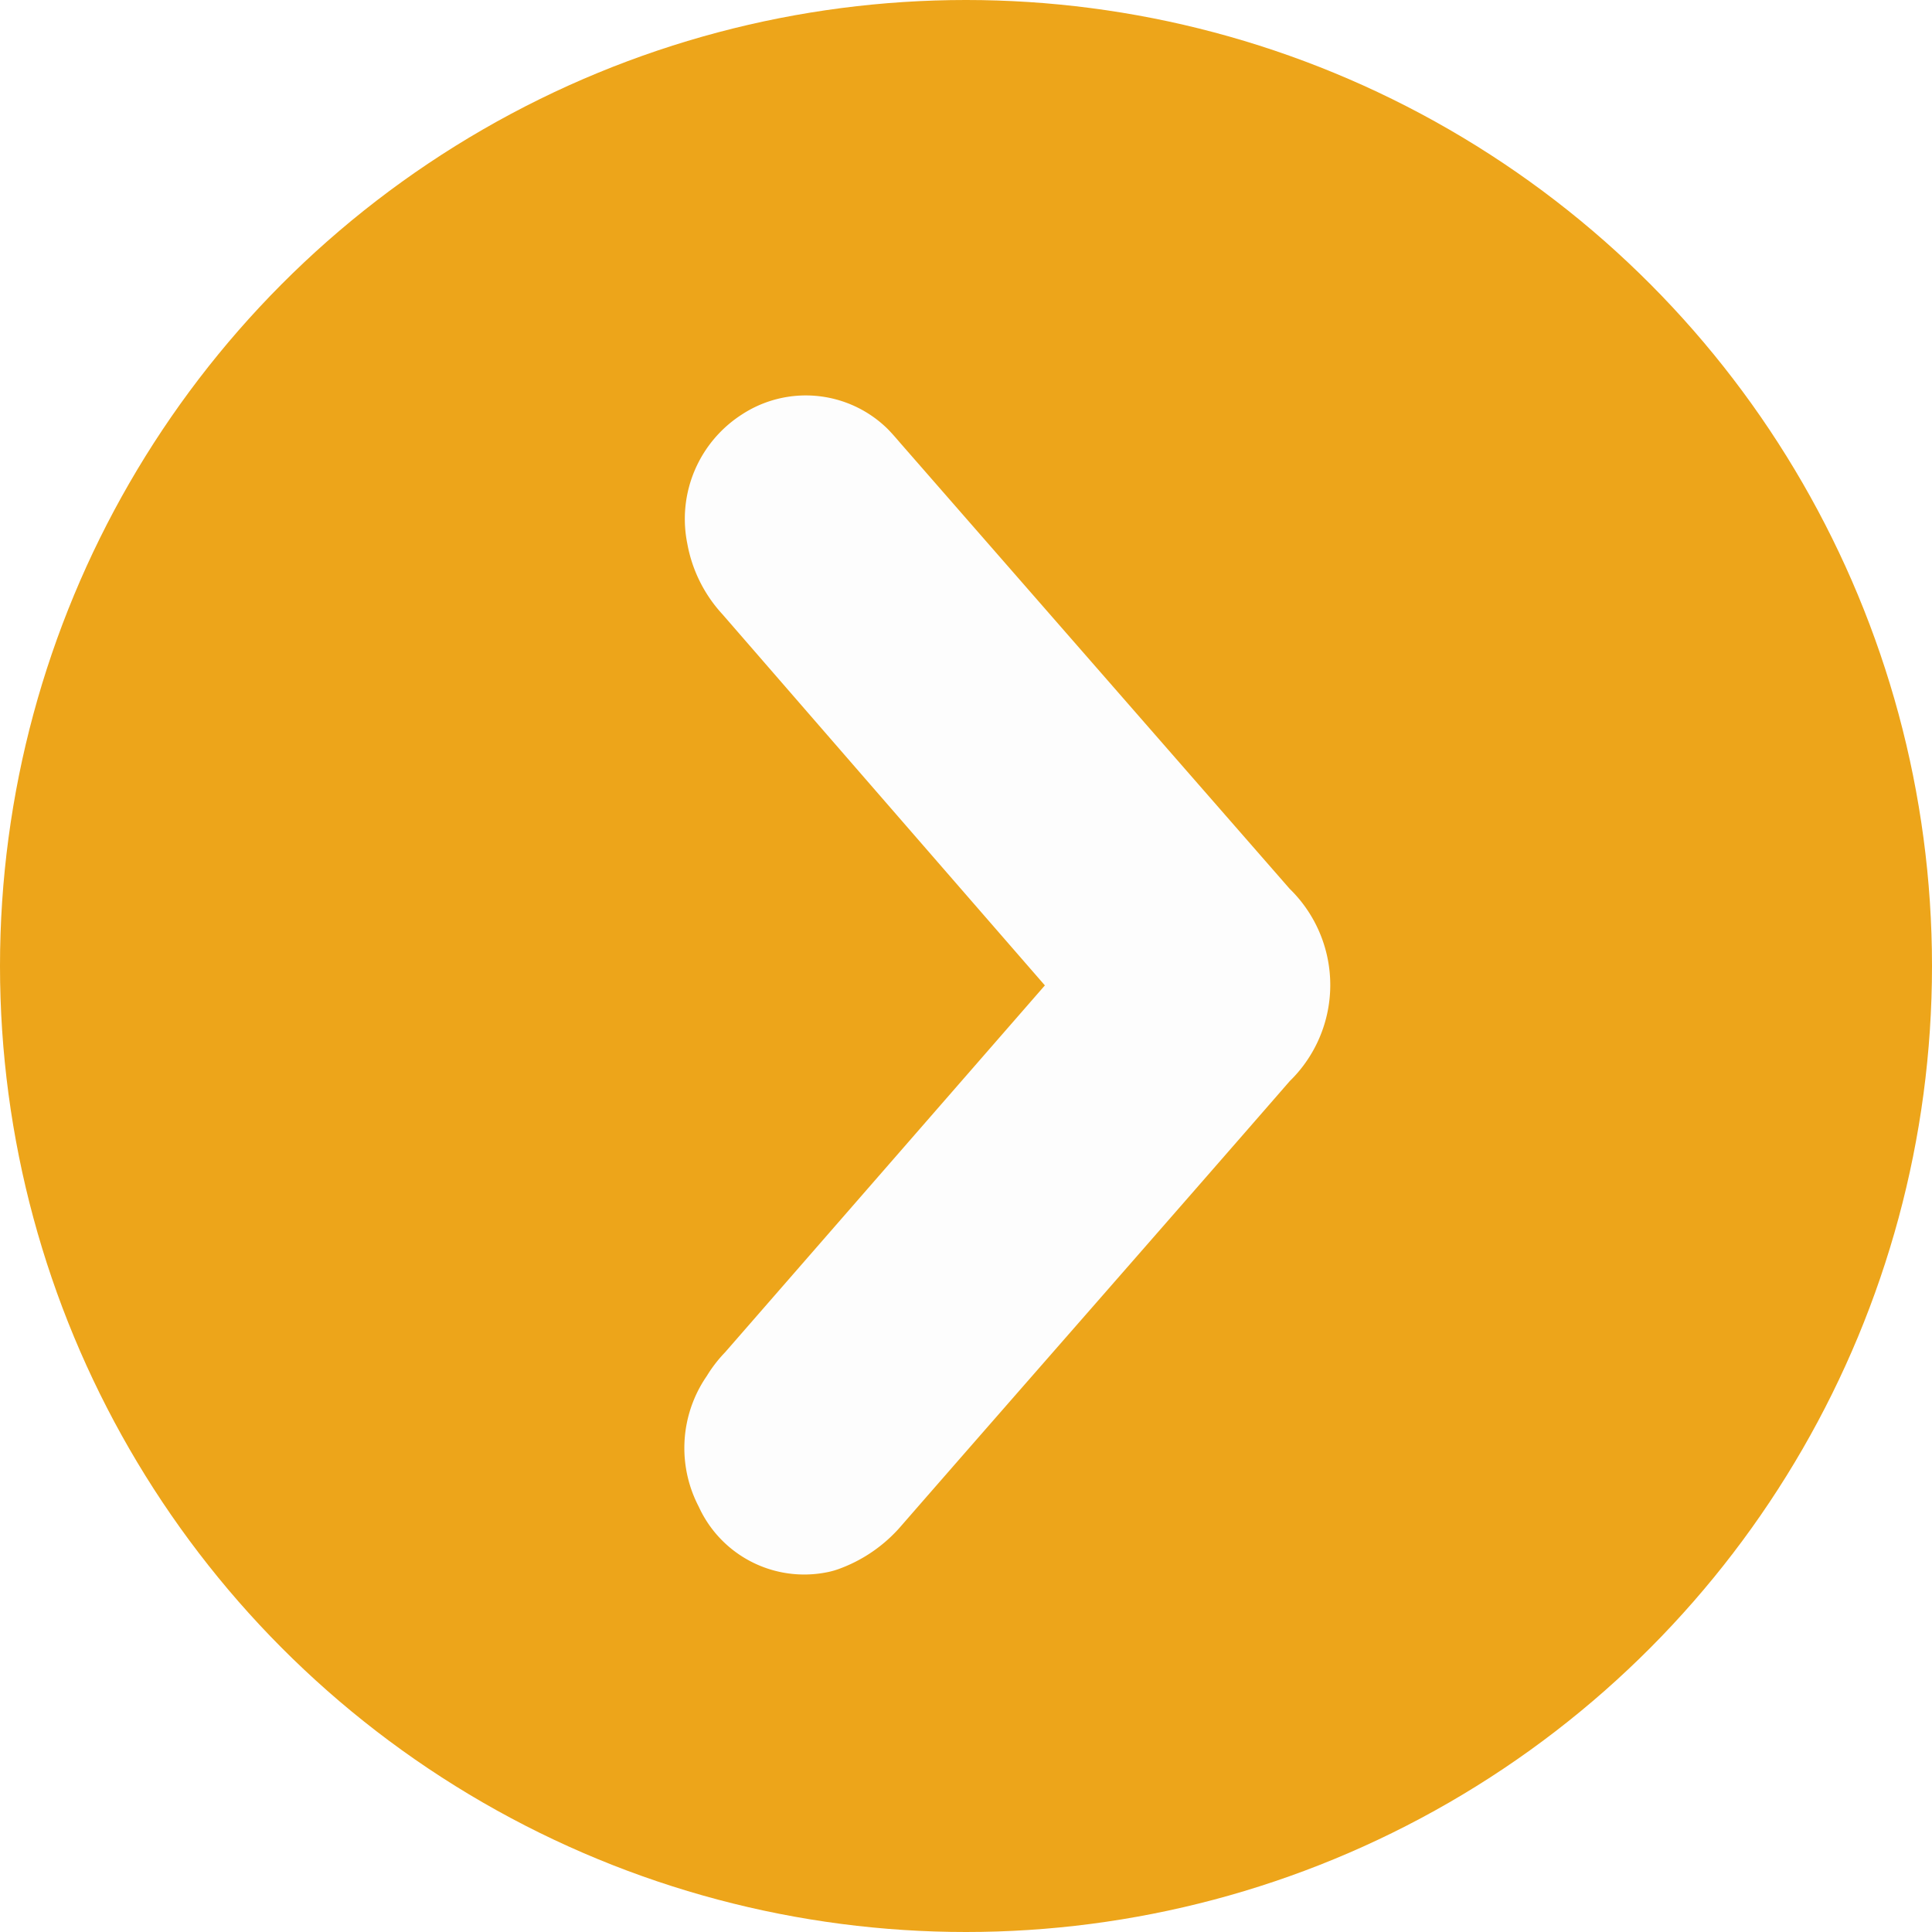
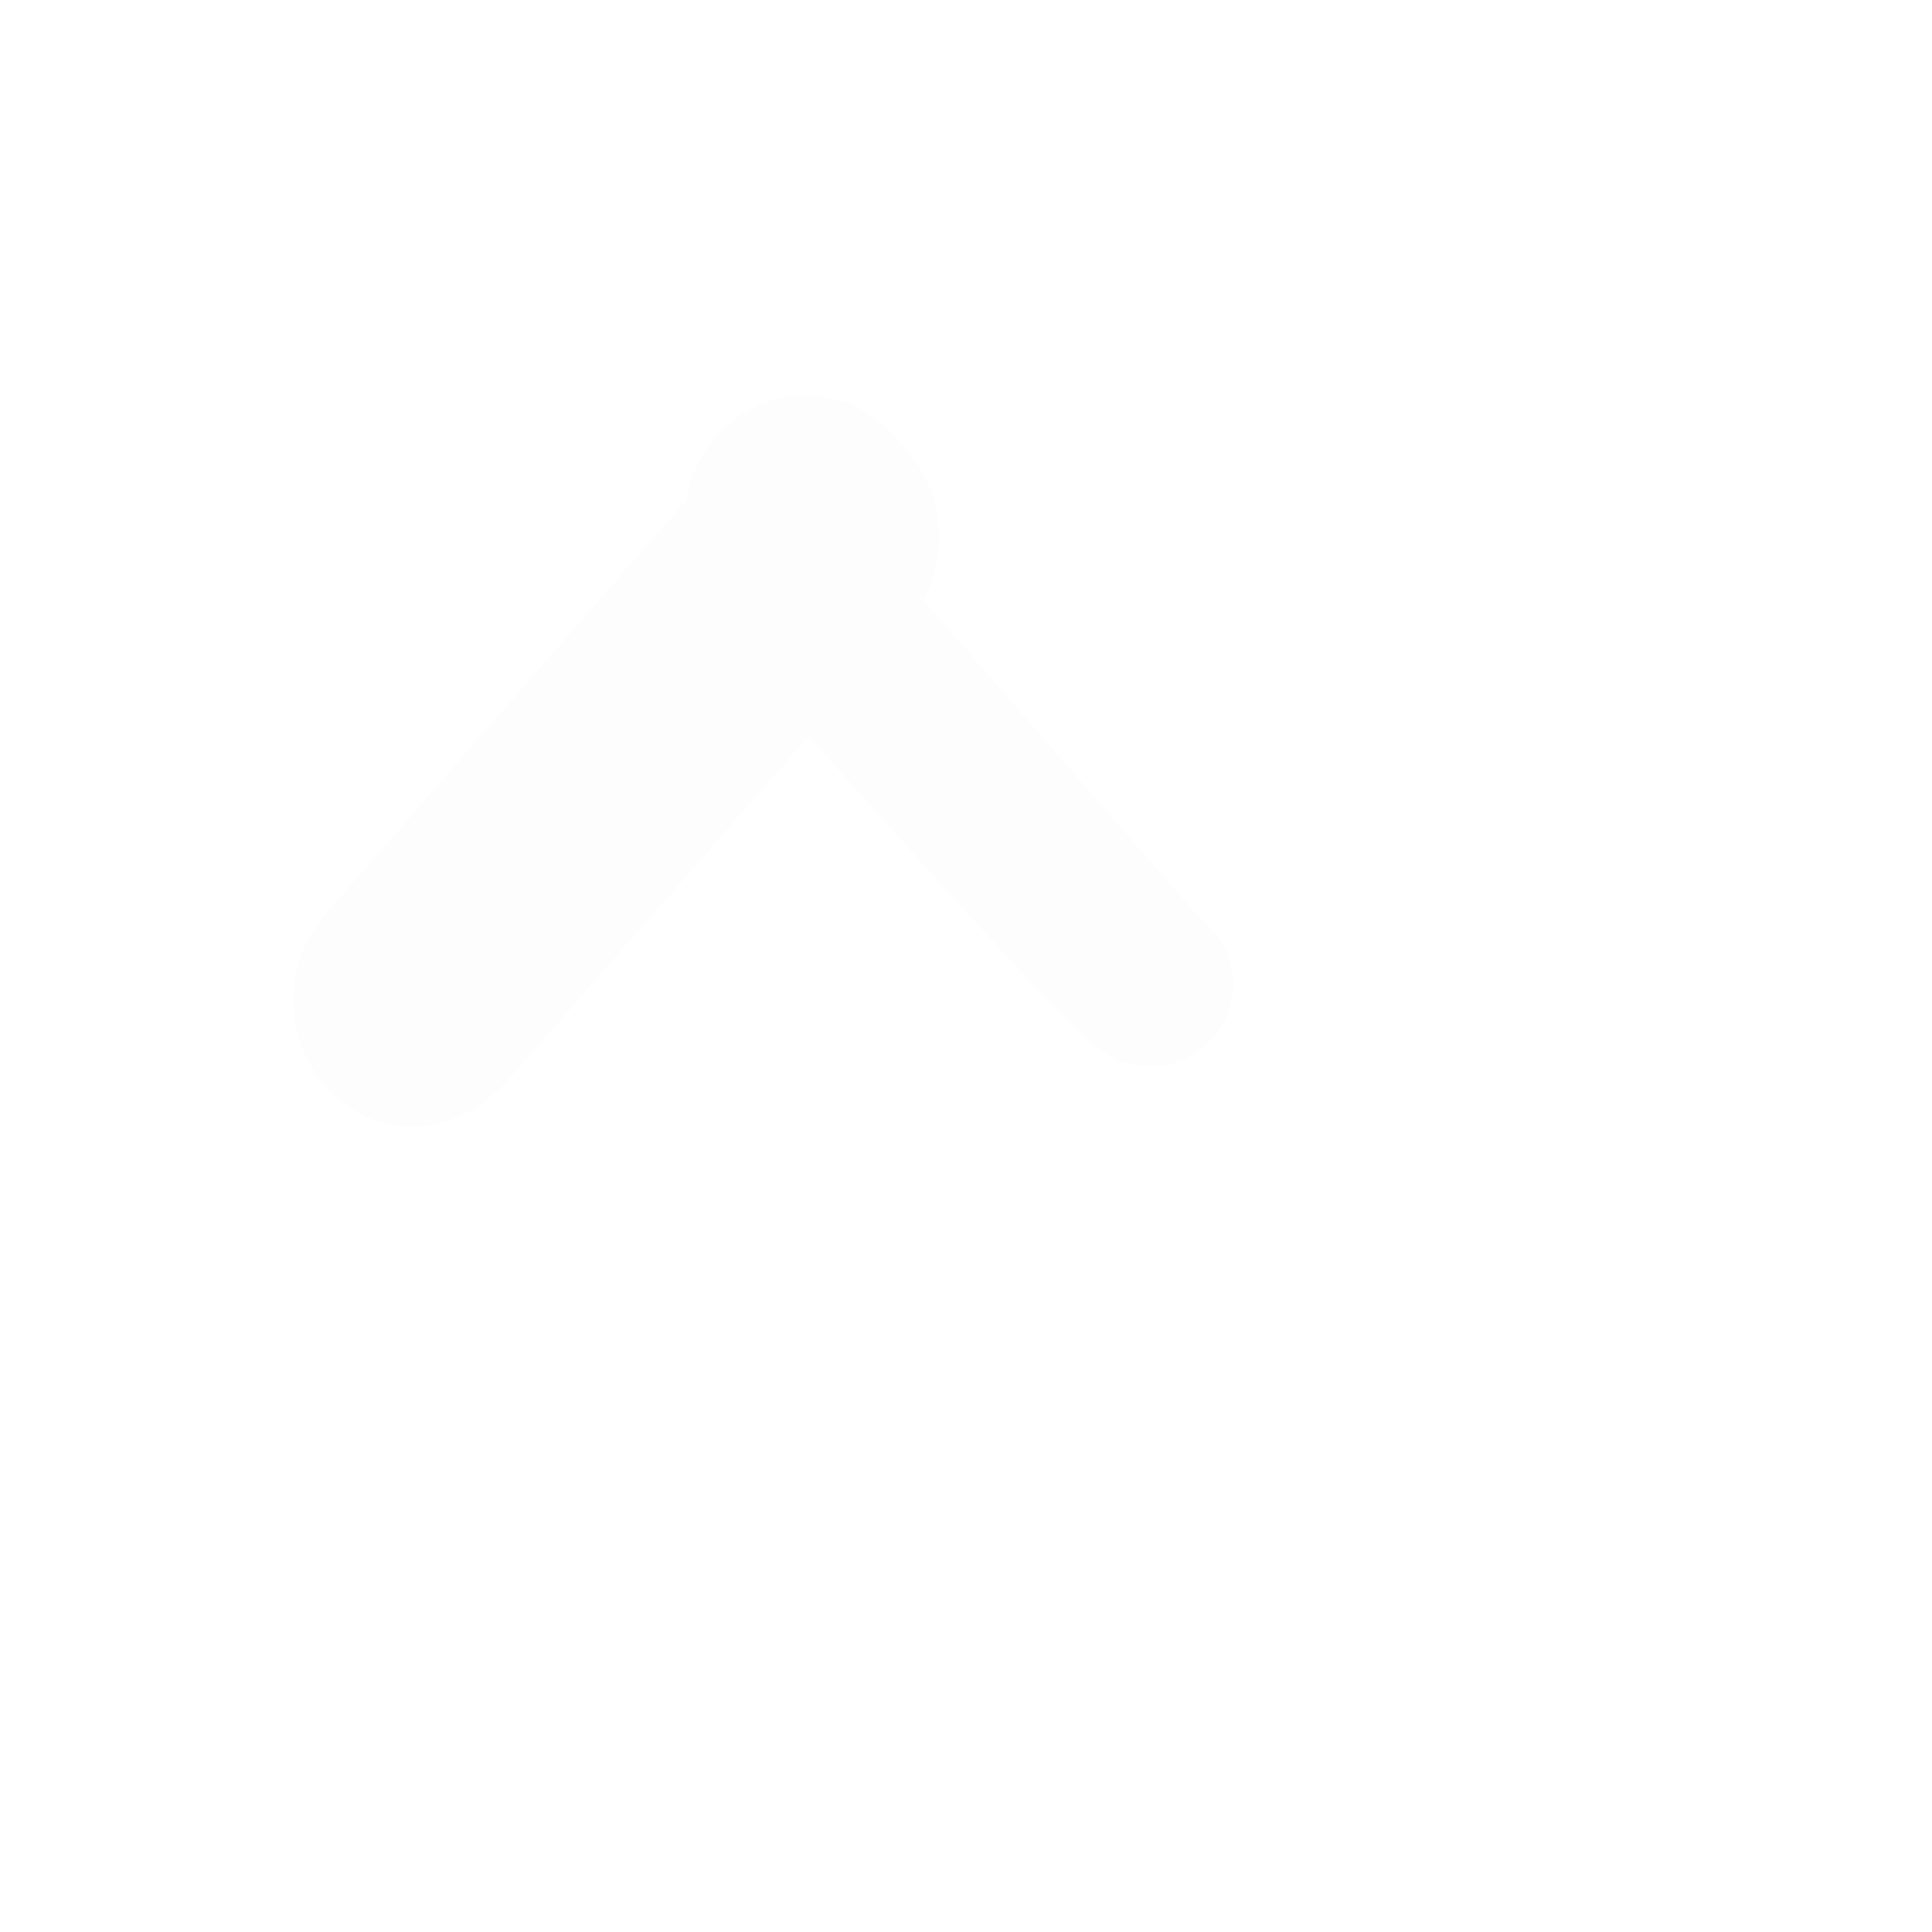
<svg xmlns="http://www.w3.org/2000/svg" xmlns:xlink="http://www.w3.org/1999/xlink" id="群組_1" data-name="群組 1" width="12" height="12" viewBox="0 0 12 12">
  <defs>
    <style>
      .cls-1 {
        fill: #eda51a;
      }

      .cls-2 {
        fill: #fff;
        stroke: #fdfdfd;
        stroke-linejoin: round;
        stroke-width: 1px;
        fill-rule: evenodd;
        filter: url(#filter);
      }
    </style>
    <filter id="filter" x="1131" y="846" width="10" height="14" filterUnits="userSpaceOnUse">
      <feFlood result="flood" flood-color="#fff" />
      <feComposite result="composite" operator="in" in2="SourceGraphic" />
      <feBlend result="blend" in2="SourceGraphic" />
    </filter>
  </defs>
-   <circle id="橢圓_2" data-name="橢圓 2" class="cls-1" cx="6" cy="6" r="6" />
  <g transform="translate(-1130 -847)" style="fill: #fff; filter: url(#filter)">
-     <path id="形狀_56" data-name="形狀 56" class="cls-2" d="M1137.16,853.115a0.969,0.969,0,0,0-.08-0.078q-1.11-1.276-2.22-2.555a0.377,0.377,0,0,1-.1-0.2,0.271,0.271,0,0,1,.12-0.288,0.225,0.225,0,0,1,.28.024c0.02,0.021.04,0.045,0.06,0.068l2.43,2.782a0.334,0.334,0,0,1,0,.5c-0.81.931-1.63,1.864-2.44,2.793a0.429,0.429,0,0,1-.17.114,0.22,0.22,0,0,1-.25-0.136,0.287,0.287,0,0,1,.02-0.32,0.337,0.337,0,0,1,.06-0.079l2.22-2.547C1137.11,853.175,1137.13,853.151,1137.16,853.115Z" style="stroke: inherit; filter: none; fill: inherit" />
+     <path id="形狀_56" data-name="形狀 56" class="cls-2" d="M1137.16,853.115a0.969,0.969,0,0,0-.08-0.078q-1.11-1.276-2.22-2.555a0.377,0.377,0,0,1-.1-0.2,0.271,0.271,0,0,1,.12-0.288,0.225,0.225,0,0,1,.28.024c0.02,0.021.04,0.045,0.06,0.068a0.334,0.334,0,0,1,0,.5c-0.81.931-1.63,1.864-2.44,2.793a0.429,0.429,0,0,1-.17.114,0.22,0.22,0,0,1-.25-0.136,0.287,0.287,0,0,1,.02-0.32,0.337,0.337,0,0,1,.06-0.079l2.22-2.547C1137.11,853.175,1137.13,853.151,1137.16,853.115Z" style="stroke: inherit; filter: none; fill: inherit" />
  </g>
  <use transform="translate(-1130 -847)" xlink:href="#形狀_56" style="stroke: #fdfdfd; filter: none; fill: none" />
</svg>